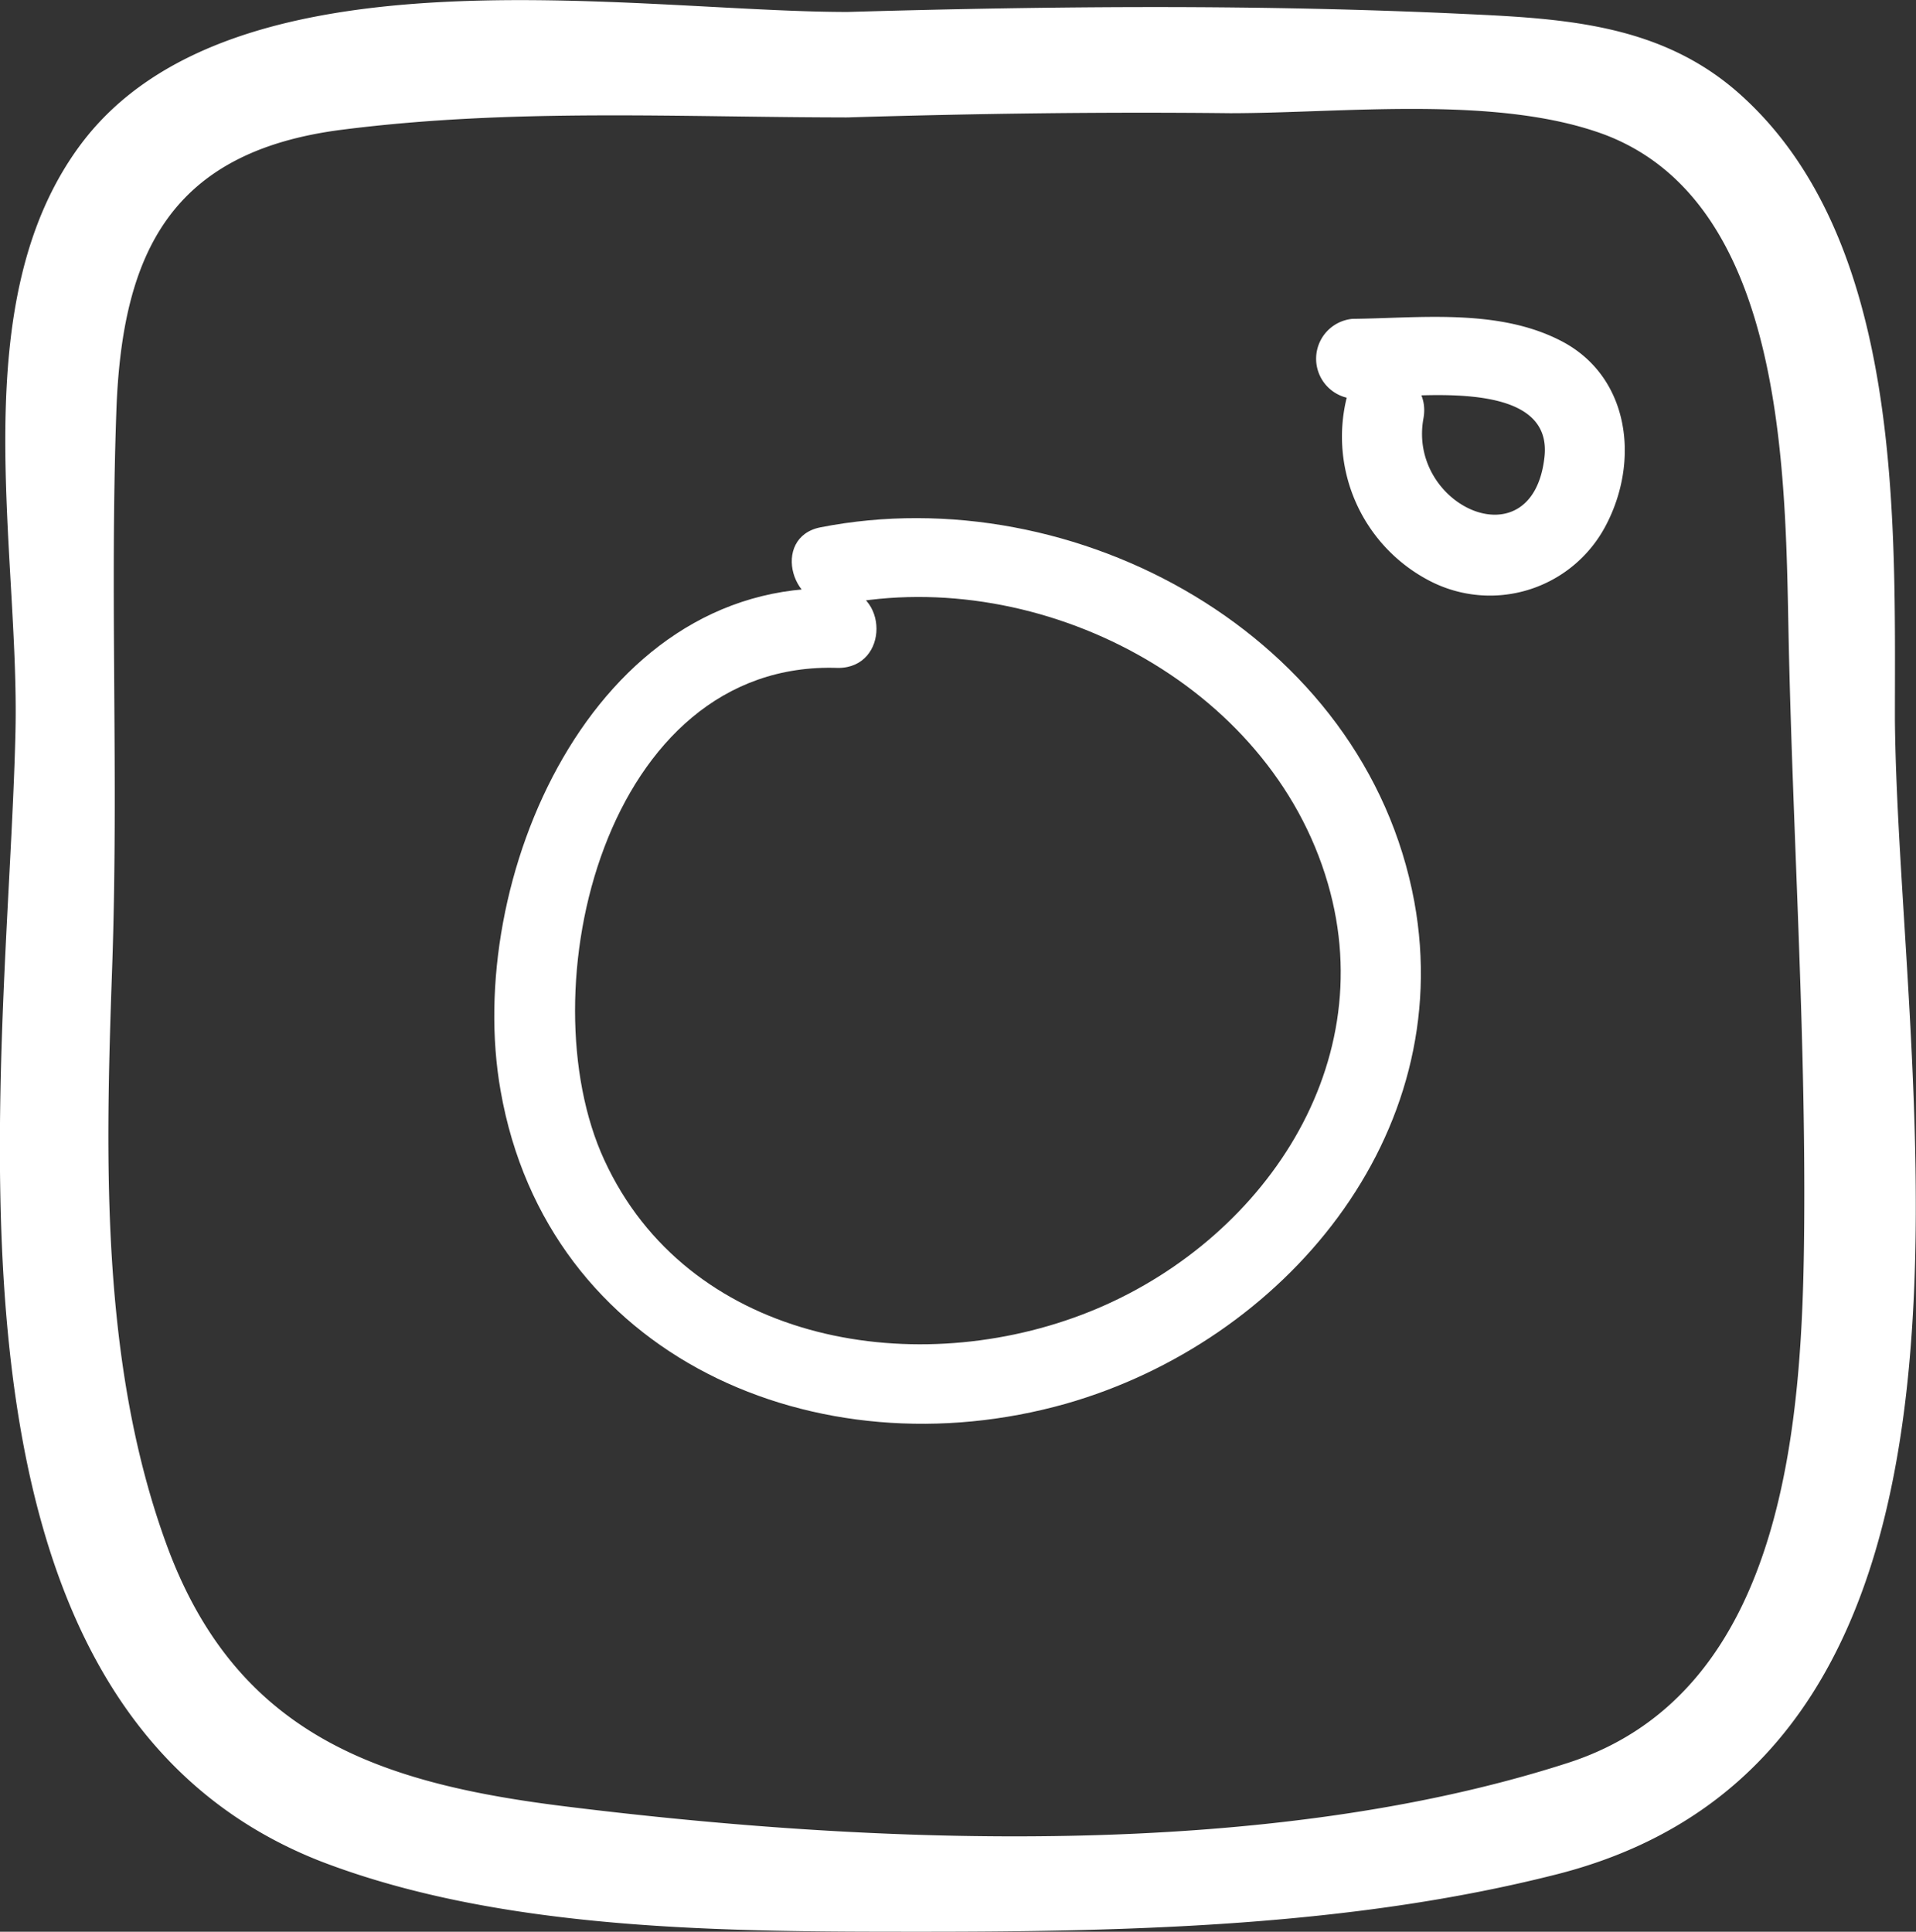
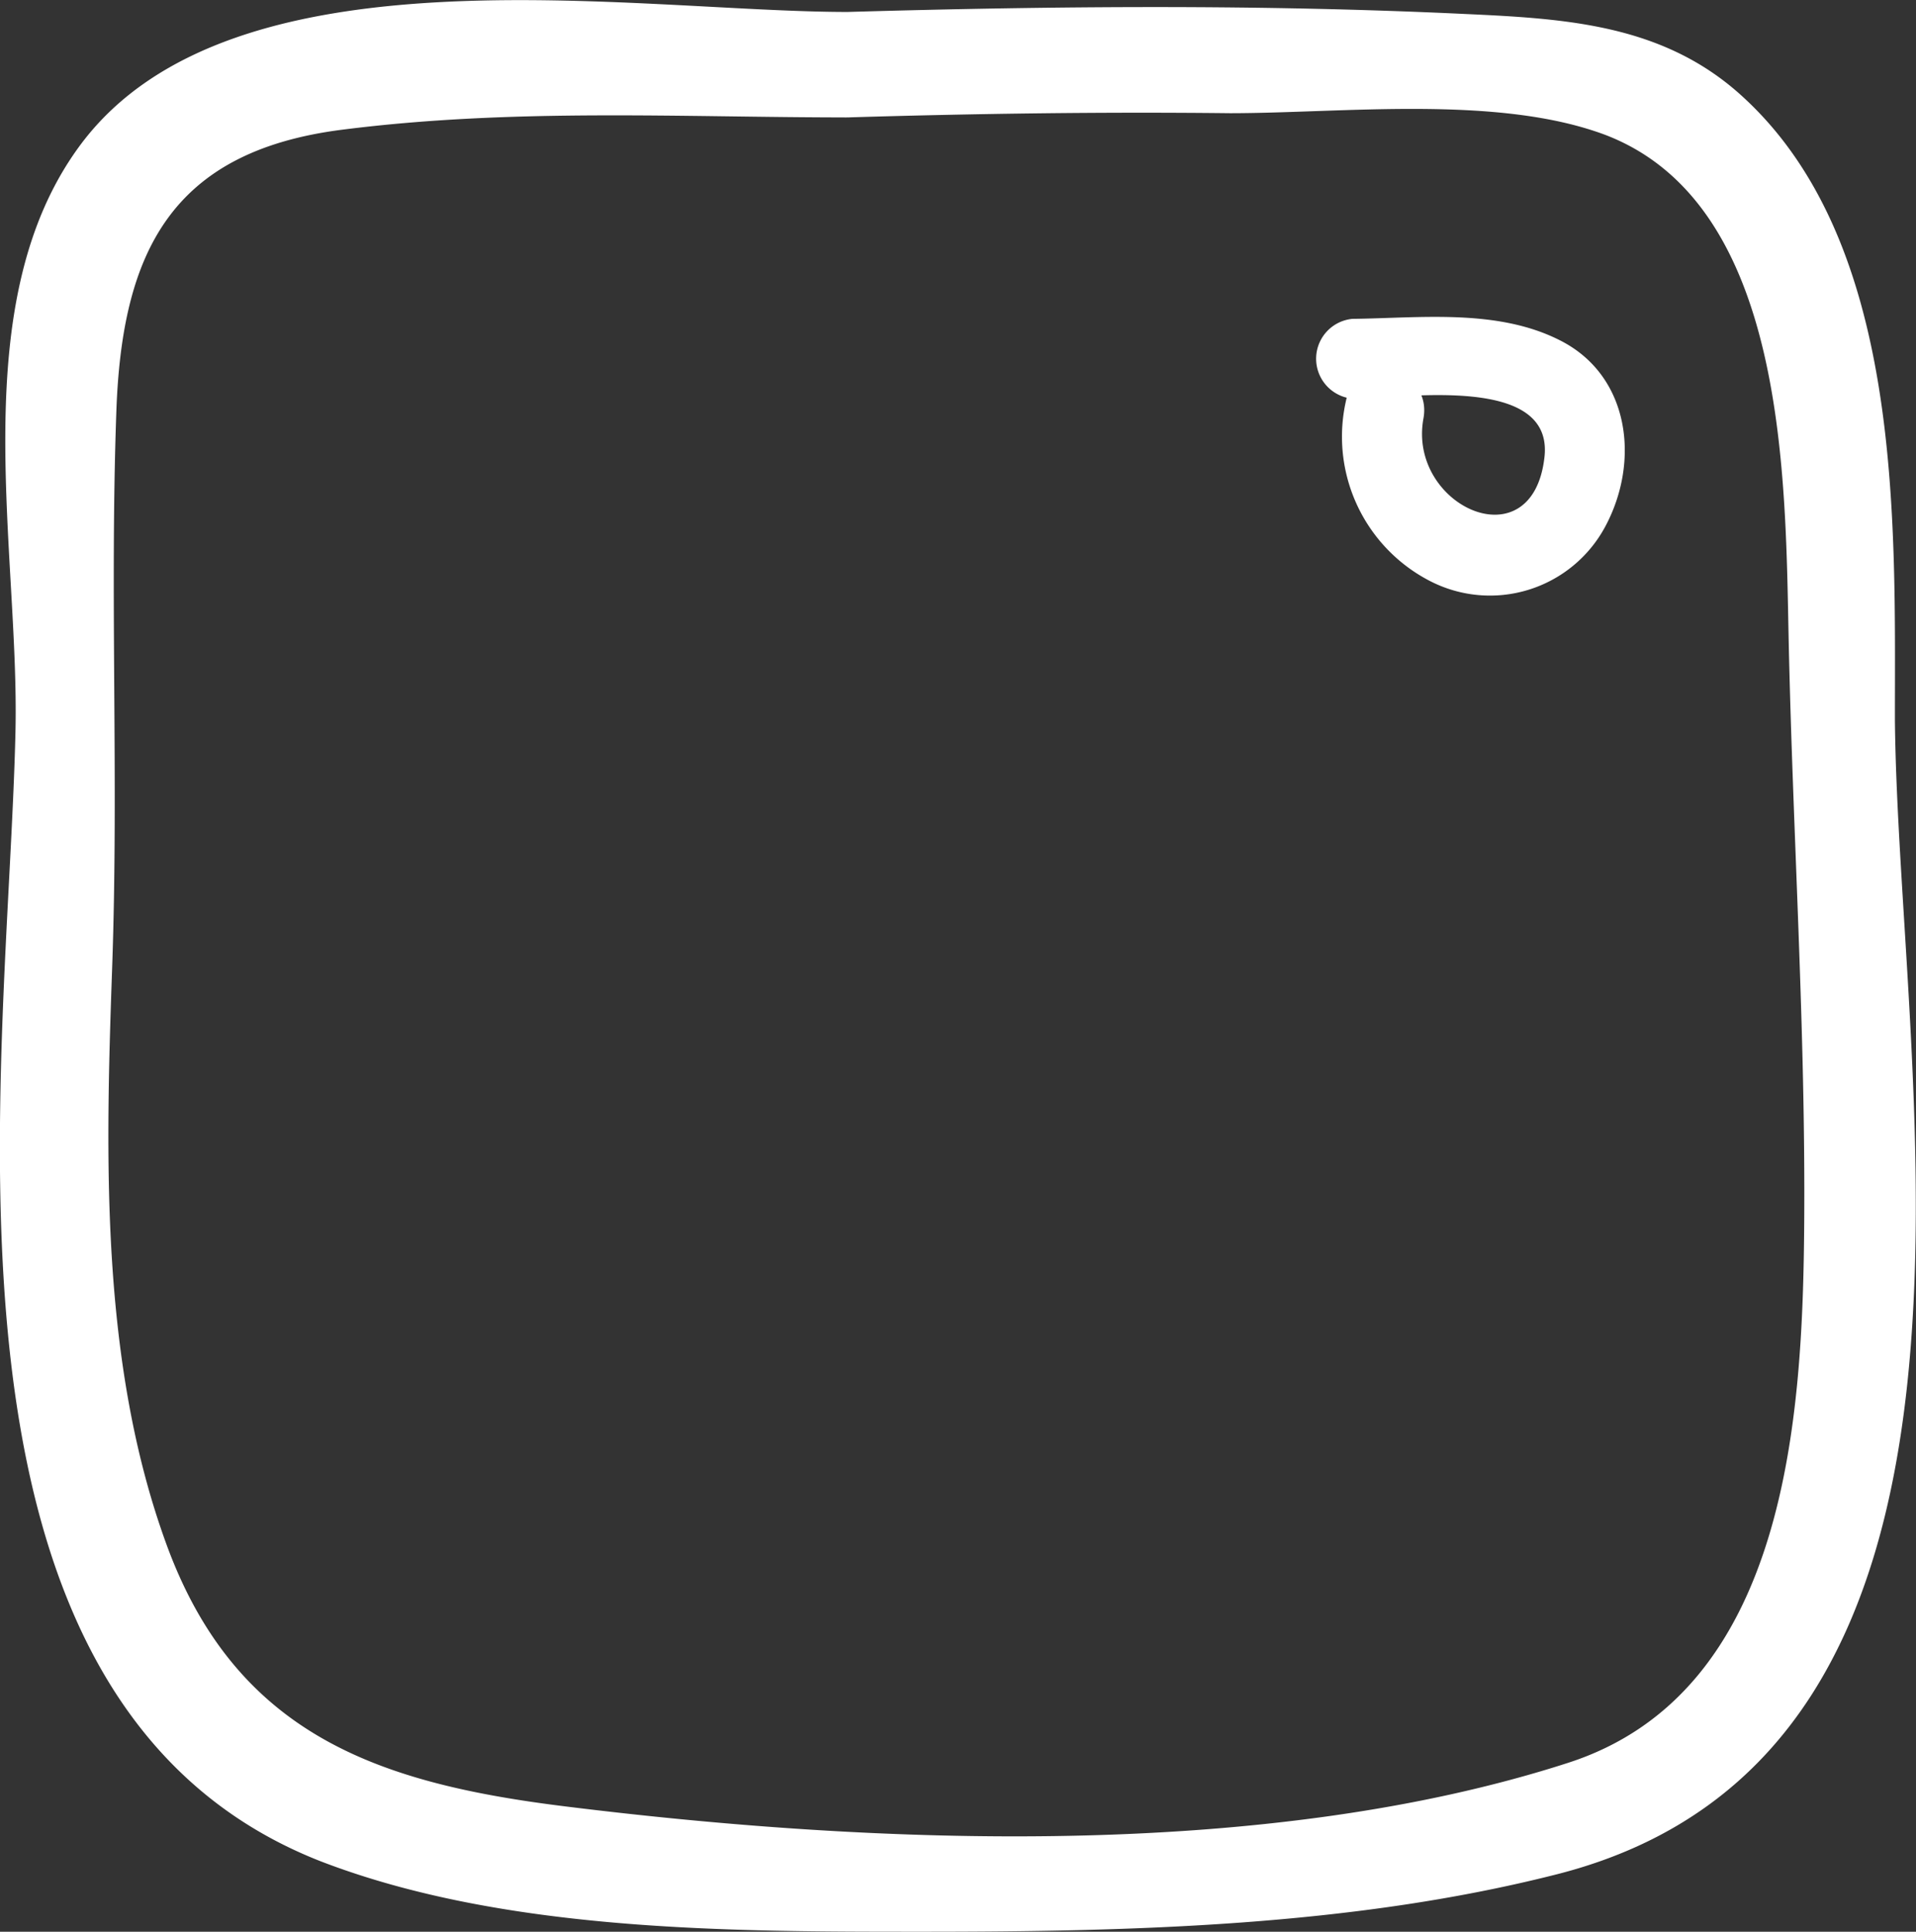
<svg xmlns="http://www.w3.org/2000/svg" viewBox="0 0 54.5 54.95">
  <rect x="0" y="0" width="54.5" height="54.95" fill="#333333" stroke="none" />
  <defs>
    <style>.cls-1{fill:#fff;}</style>
  </defs>
  <g id="Livello_2" data-name="Livello 2">
    <g id="Livello_1-2" data-name="Livello 1">
      <path class="cls-1" d="M38.31,11.3a4.62,4.62,0,0,0,2.35,5.22,3.72,3.72,0,0,0,5-1.54c1-1.86.7-4.3-1.29-5.3-1.79-.91-4-.63-5.9-.61a1.14,1.14,0,0,0,0,2.27c1.43,0,5.75-.72,5.46,1.68-.35,3-3.9,1.37-3.44-1.12.26-1.43-1.92-2-2.18-.6" />
      <path class="cls-1" d="M24.11.34c-6.08,0-17.48-2-21.8,3.75C-1.07,8.6.56,15.61.44,20.81c-.22,9.7-3,27.57,8.69,32.14,5.2,2,11.61,2,17.1,2,6,0,12.23-.16,18-1.62C57.92,49.9,54,30.86,53.9,20.48c0-5.68.25-13.66-4.43-17.82C47.26.7,44.55.53,41.72.4,35.86.12,30,.17,24.11.34c-1.92.06-1.93,3.06,0,3,3.63-.11,7.25-.16,10.88-.12,3.22,0,7.62-.53,10.68.62,5.2,2,5.11,9.88,5.21,14.46.12,5.49.48,11,.44,16.5s-.47,13.34-6.73,15.35C36,52.92,25,52.49,16.12,51.39c-5.29-.65-9.41-2-11.4-7.5C2.85,38.74,3,32.92,3.19,27.53S3.12,17,3.31,11.69c.16-4.5,1.55-7.38,6.42-8s9.63-.35,14.38-.35a1.5,1.5,0,0,0,0-3" />
-       <path class="cls-1" d="M23.84,16.74c-7-.25-10.66,8.32-9.6,14.29,1.33,7.58,9,10.9,16.08,8.9,6.2-1.77,11.13-7.62,9.91-14.28C38.83,18.07,30.58,13.58,23.34,15c-1.43.28-.83,2.46.6,2.19,5.64-1.1,12.18,2.25,13.83,7.94,1.56,5.35-2.06,10.4-7,12.27S19.54,38.11,17.19,33c-2.22-4.81,0-14.24,6.65-14,1.46,0,1.45-2.22,0-2.27" />
    </g>
  </g>
</svg>